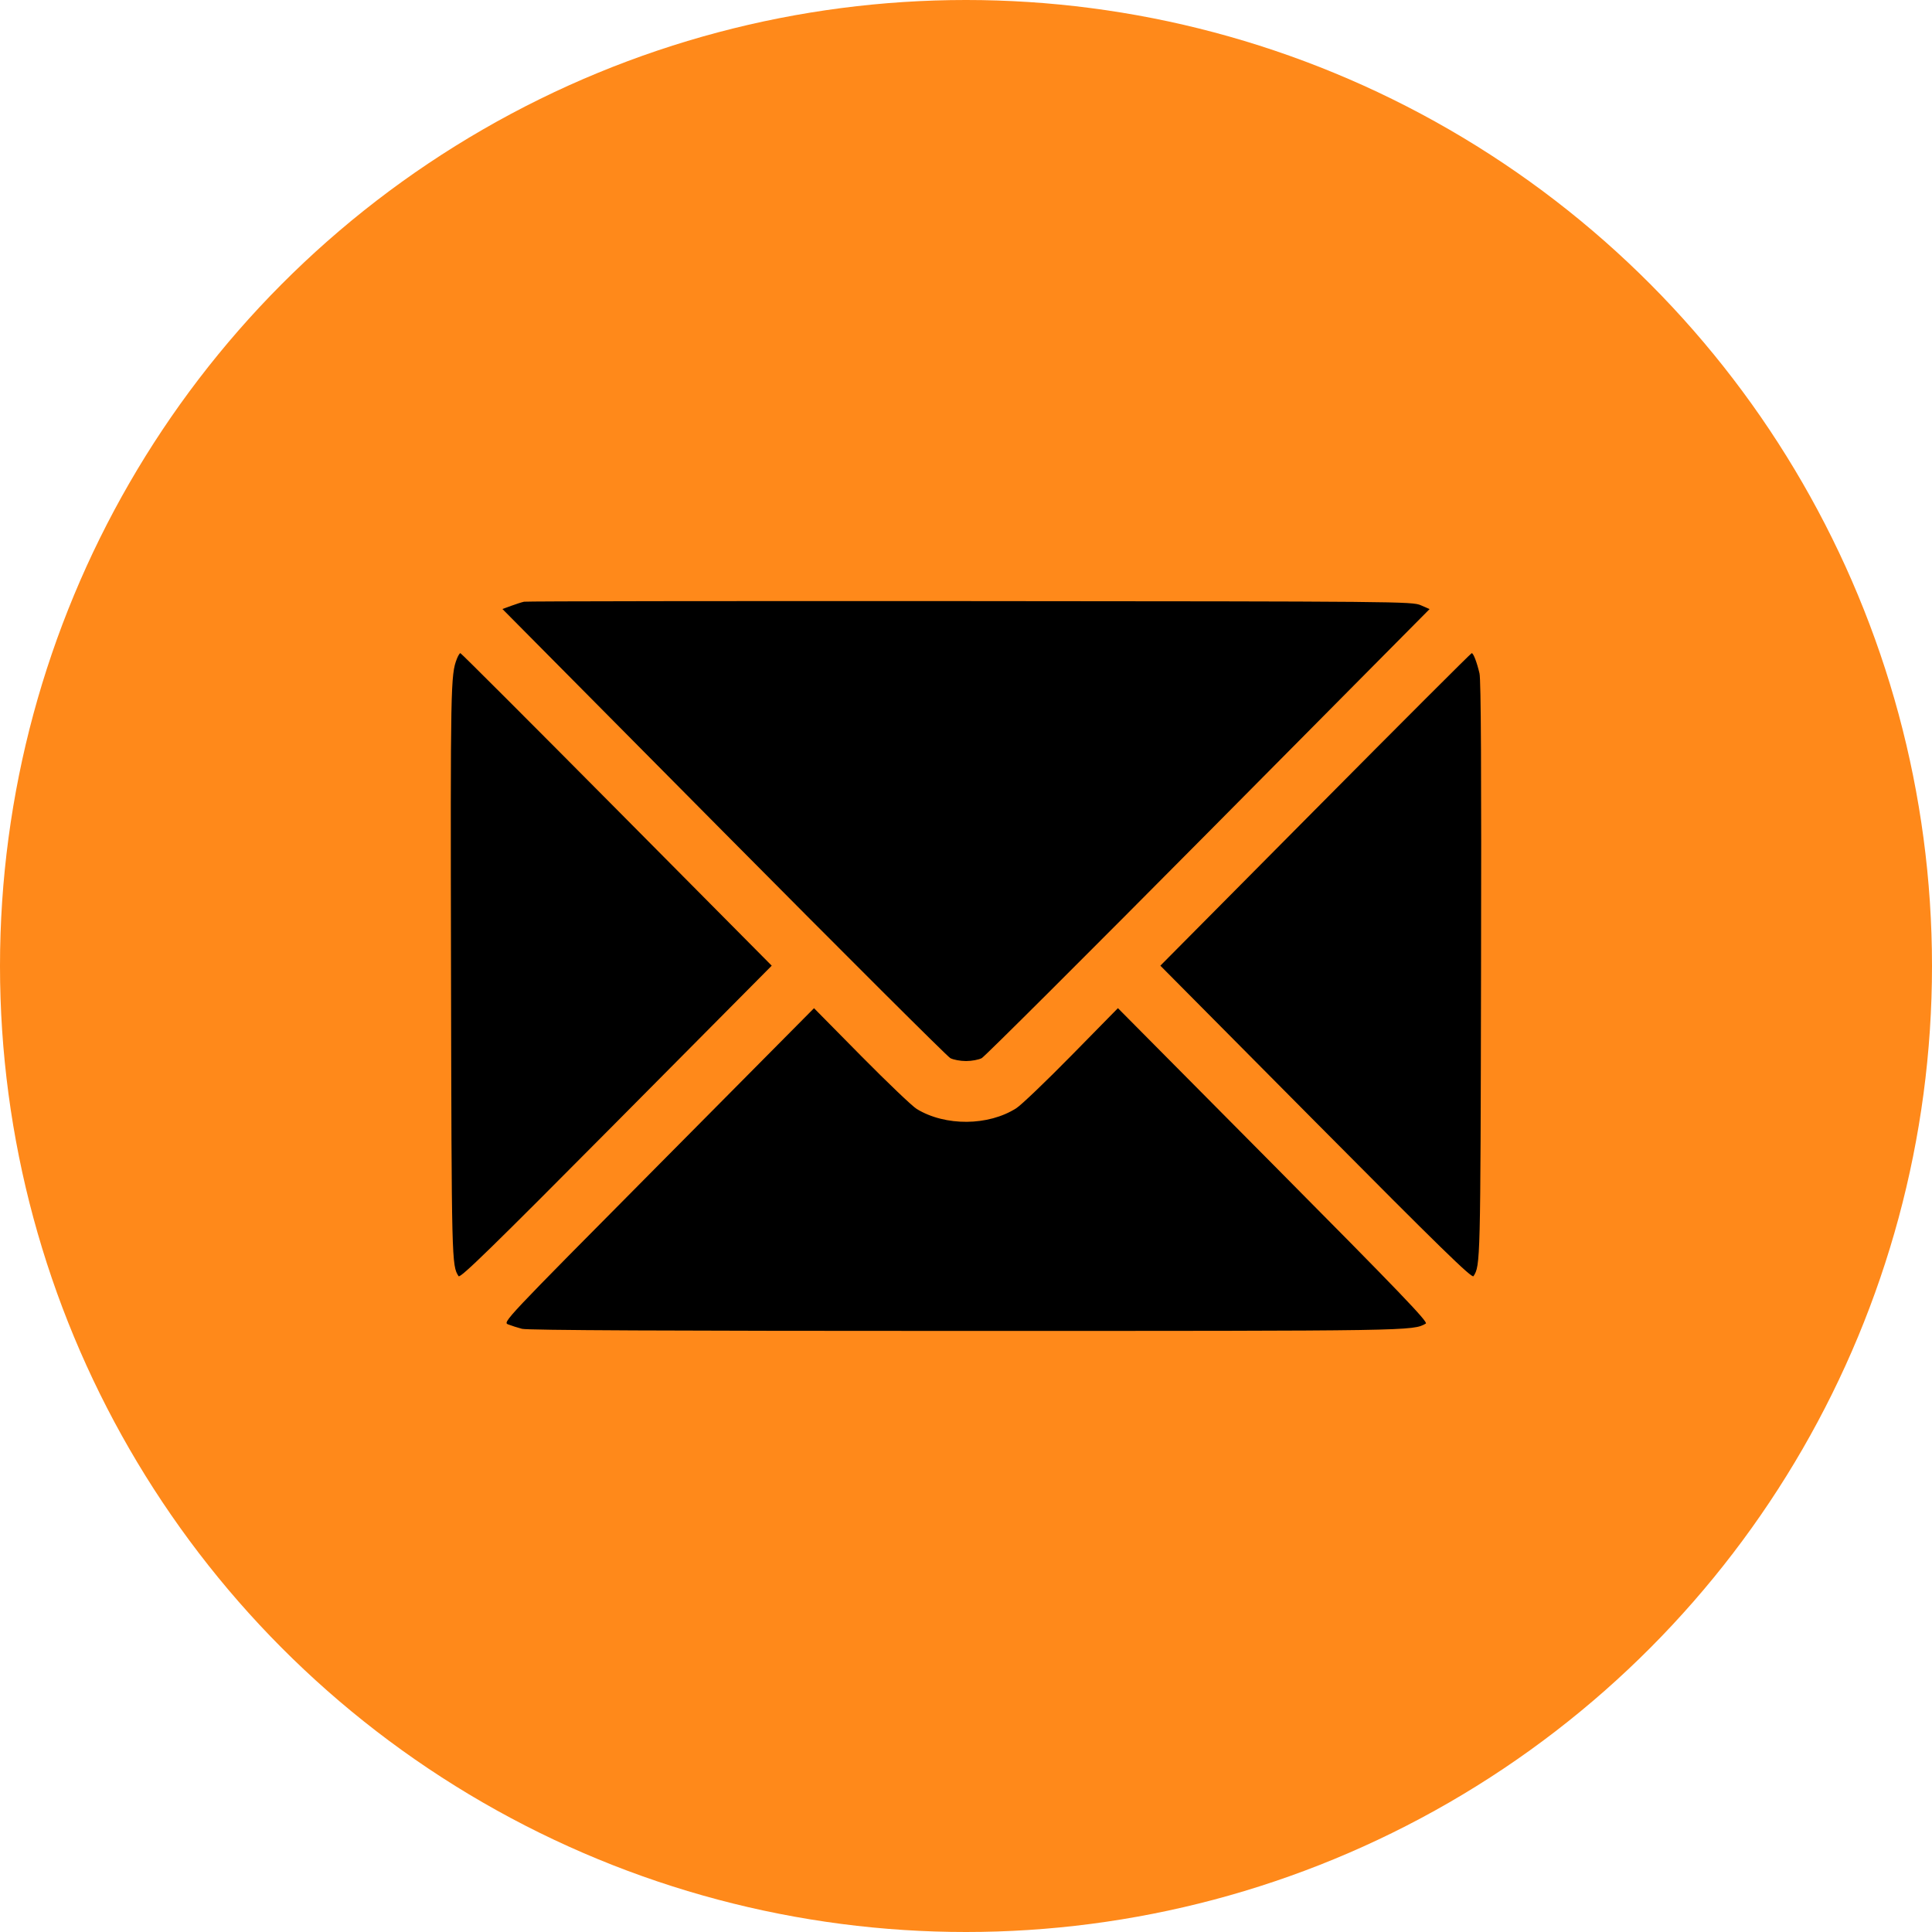
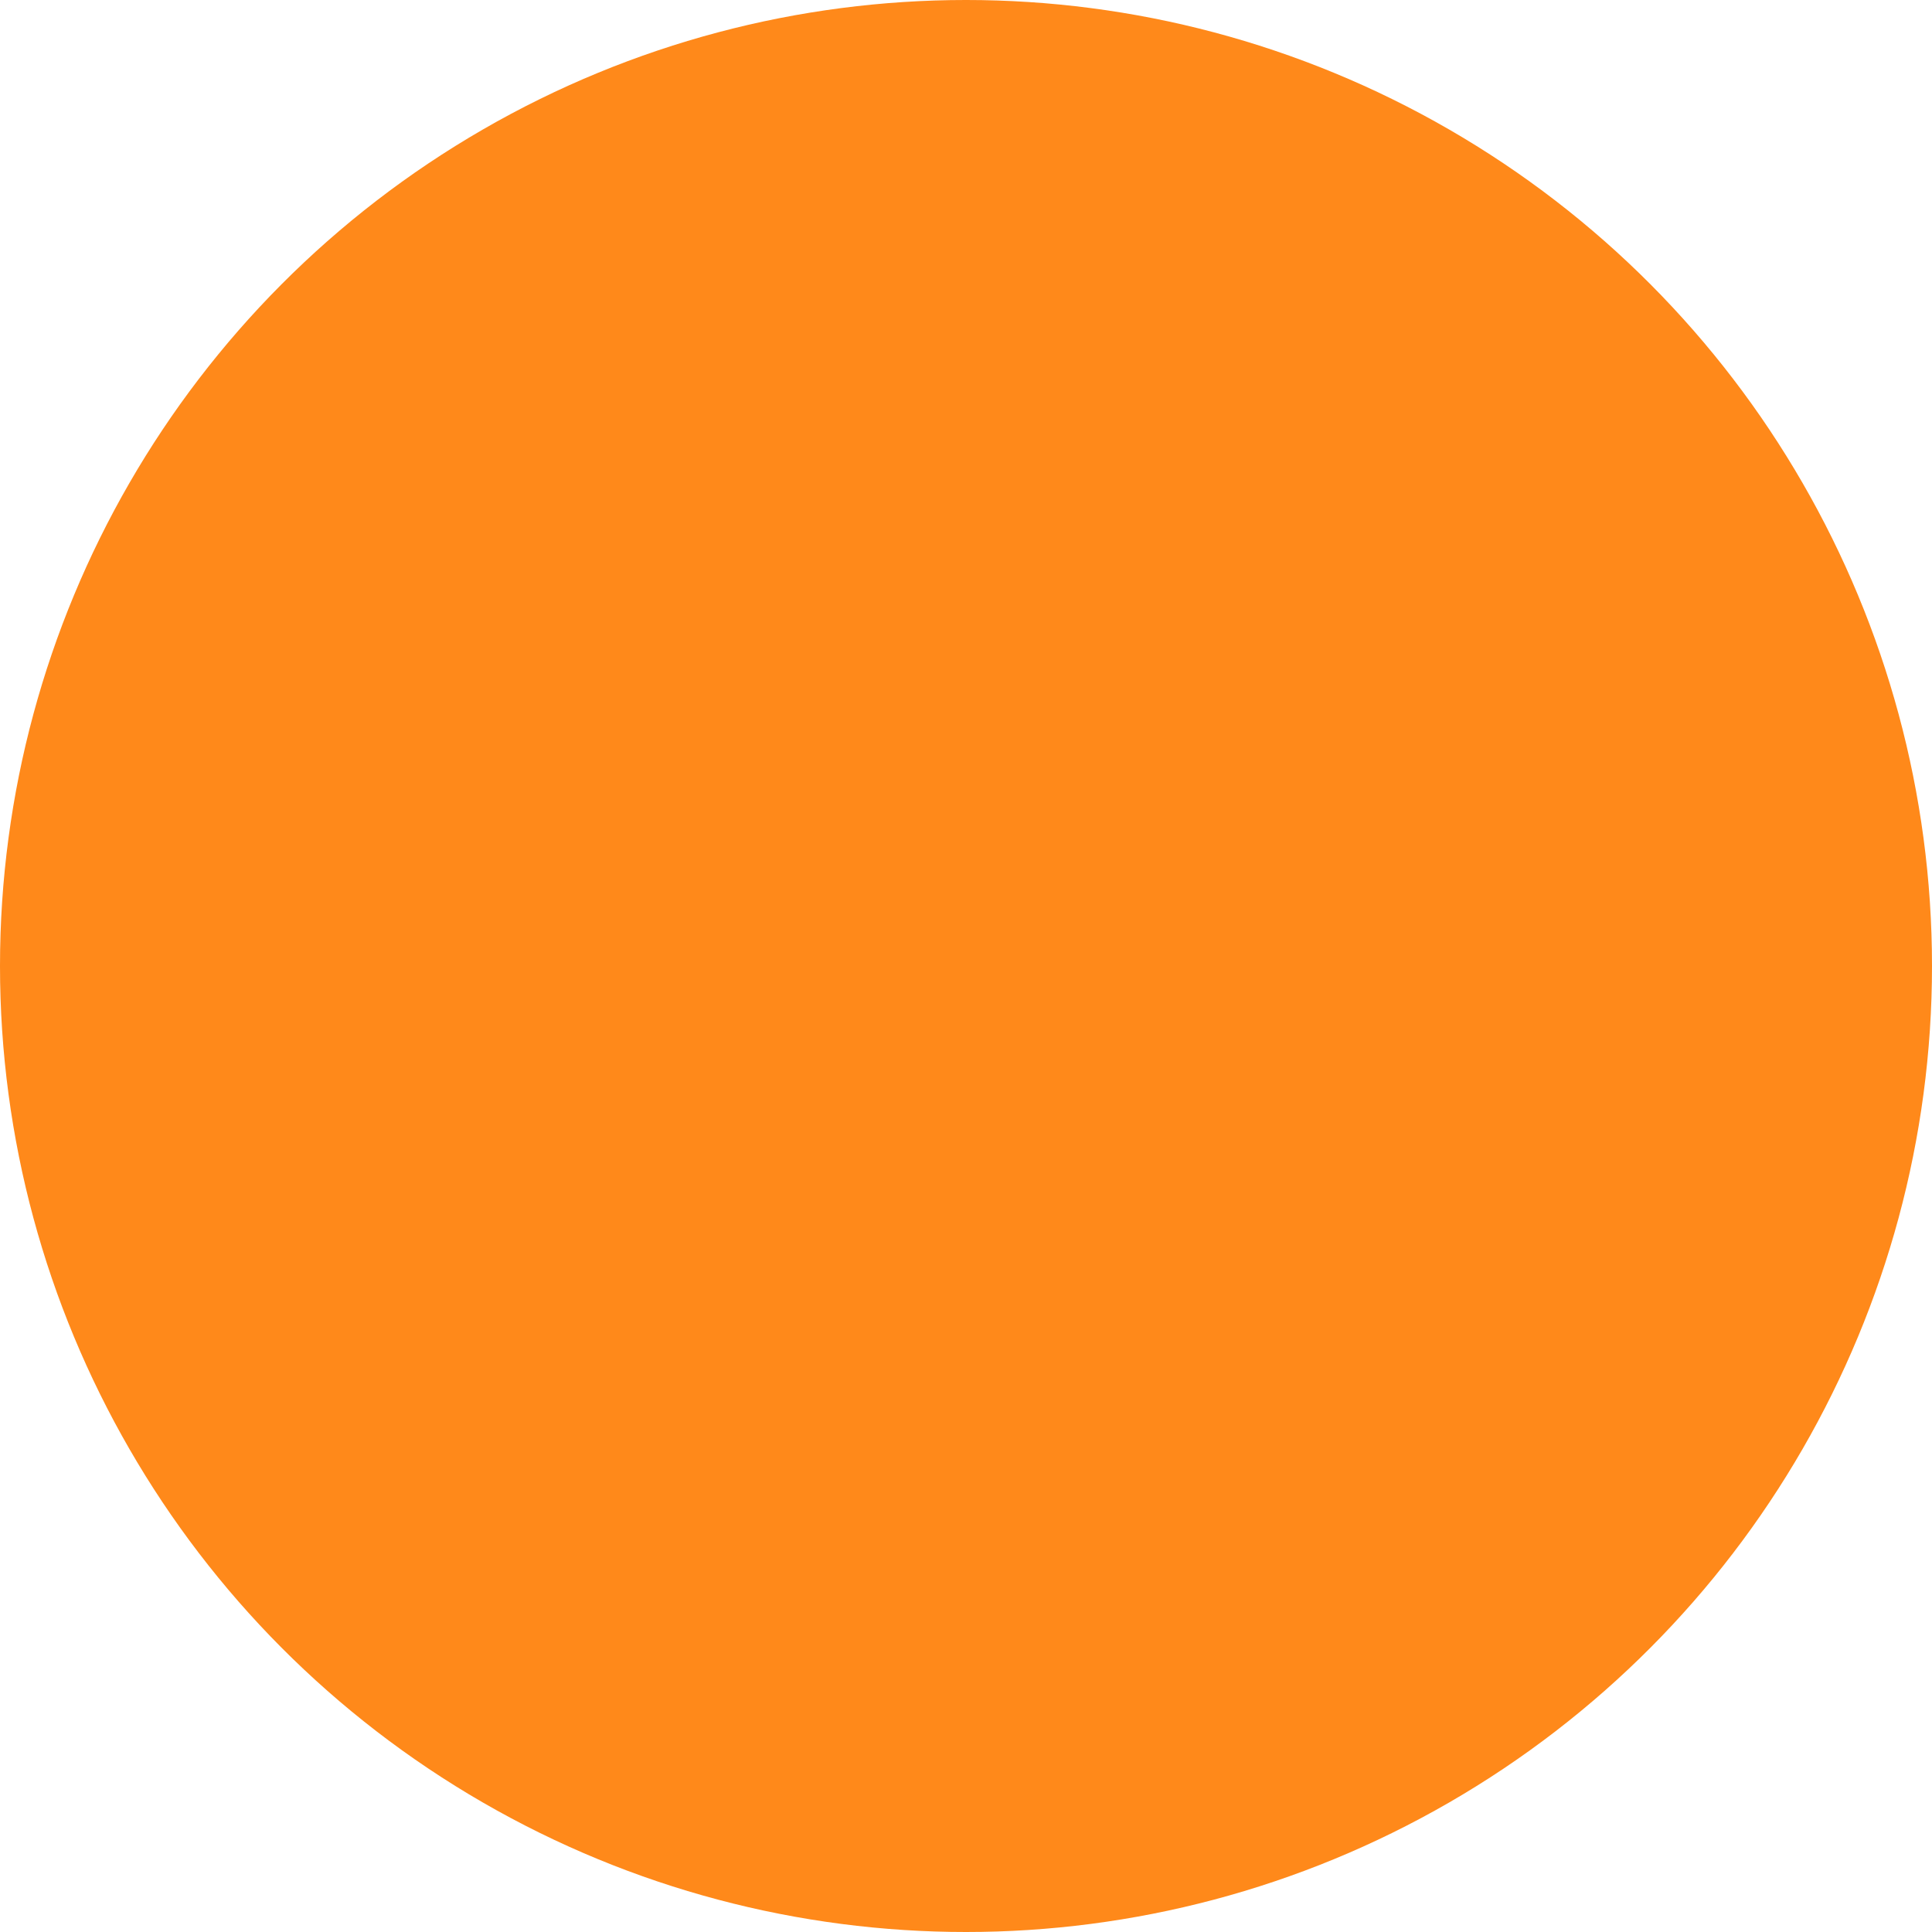
<svg xmlns="http://www.w3.org/2000/svg" width="90" height="90" viewBox="0 0 90 90" fill="none">
  <circle cx="45" cy="45" r="45" fill="#FF891A" />
-   <path fill-rule="evenodd" clip-rule="evenodd" d="M24.413 28.03C24.309 28.052 24.041 28.138 23.815 28.221L23.405 28.37L33.711 38.764C39.379 44.48 44.131 49.218 44.27 49.292C44.41 49.367 44.739 49.428 45.002 49.428C45.265 49.428 45.594 49.367 45.733 49.292C45.873 49.218 50.623 44.48 56.291 38.765L66.595 28.374L66.187 28.195C65.79 28.02 65.191 28.015 45.189 28.002C33.865 27.995 24.516 28.007 24.413 28.03ZM21.285 30.686C20.992 31.432 20.983 31.904 21.01 45.221C21.038 58.833 21.041 58.951 21.362 59.449C21.435 59.562 22.93 58.104 28.702 52.288L35.95 44.985L28.728 37.706C24.755 33.702 21.479 30.426 21.446 30.426C21.414 30.426 21.341 30.543 21.285 30.686ZM61.276 37.706L54.054 44.985L61.302 52.288C67.074 58.104 68.568 59.562 68.641 59.449C68.963 58.951 68.966 58.833 68.993 45.221C69.013 35.953 68.99 31.665 68.921 31.371C68.798 30.846 68.636 30.426 68.558 30.426C68.525 30.426 65.248 33.702 61.276 37.706ZM30.666 54.28C23.417 61.588 23.411 61.594 23.677 61.698C23.824 61.756 24.113 61.847 24.319 61.902C24.575 61.969 31.163 62 45.002 62C65.92 61.999 65.809 62.001 66.42 61.657C66.542 61.588 65.166 60.155 59.324 54.268L52.077 46.964L49.923 49.157C48.738 50.364 47.579 51.473 47.347 51.622C46.047 52.456 44.036 52.473 42.704 51.66C42.497 51.534 41.337 50.426 40.124 49.199L37.92 46.966L30.666 54.28Z" fill="black" />
</svg>